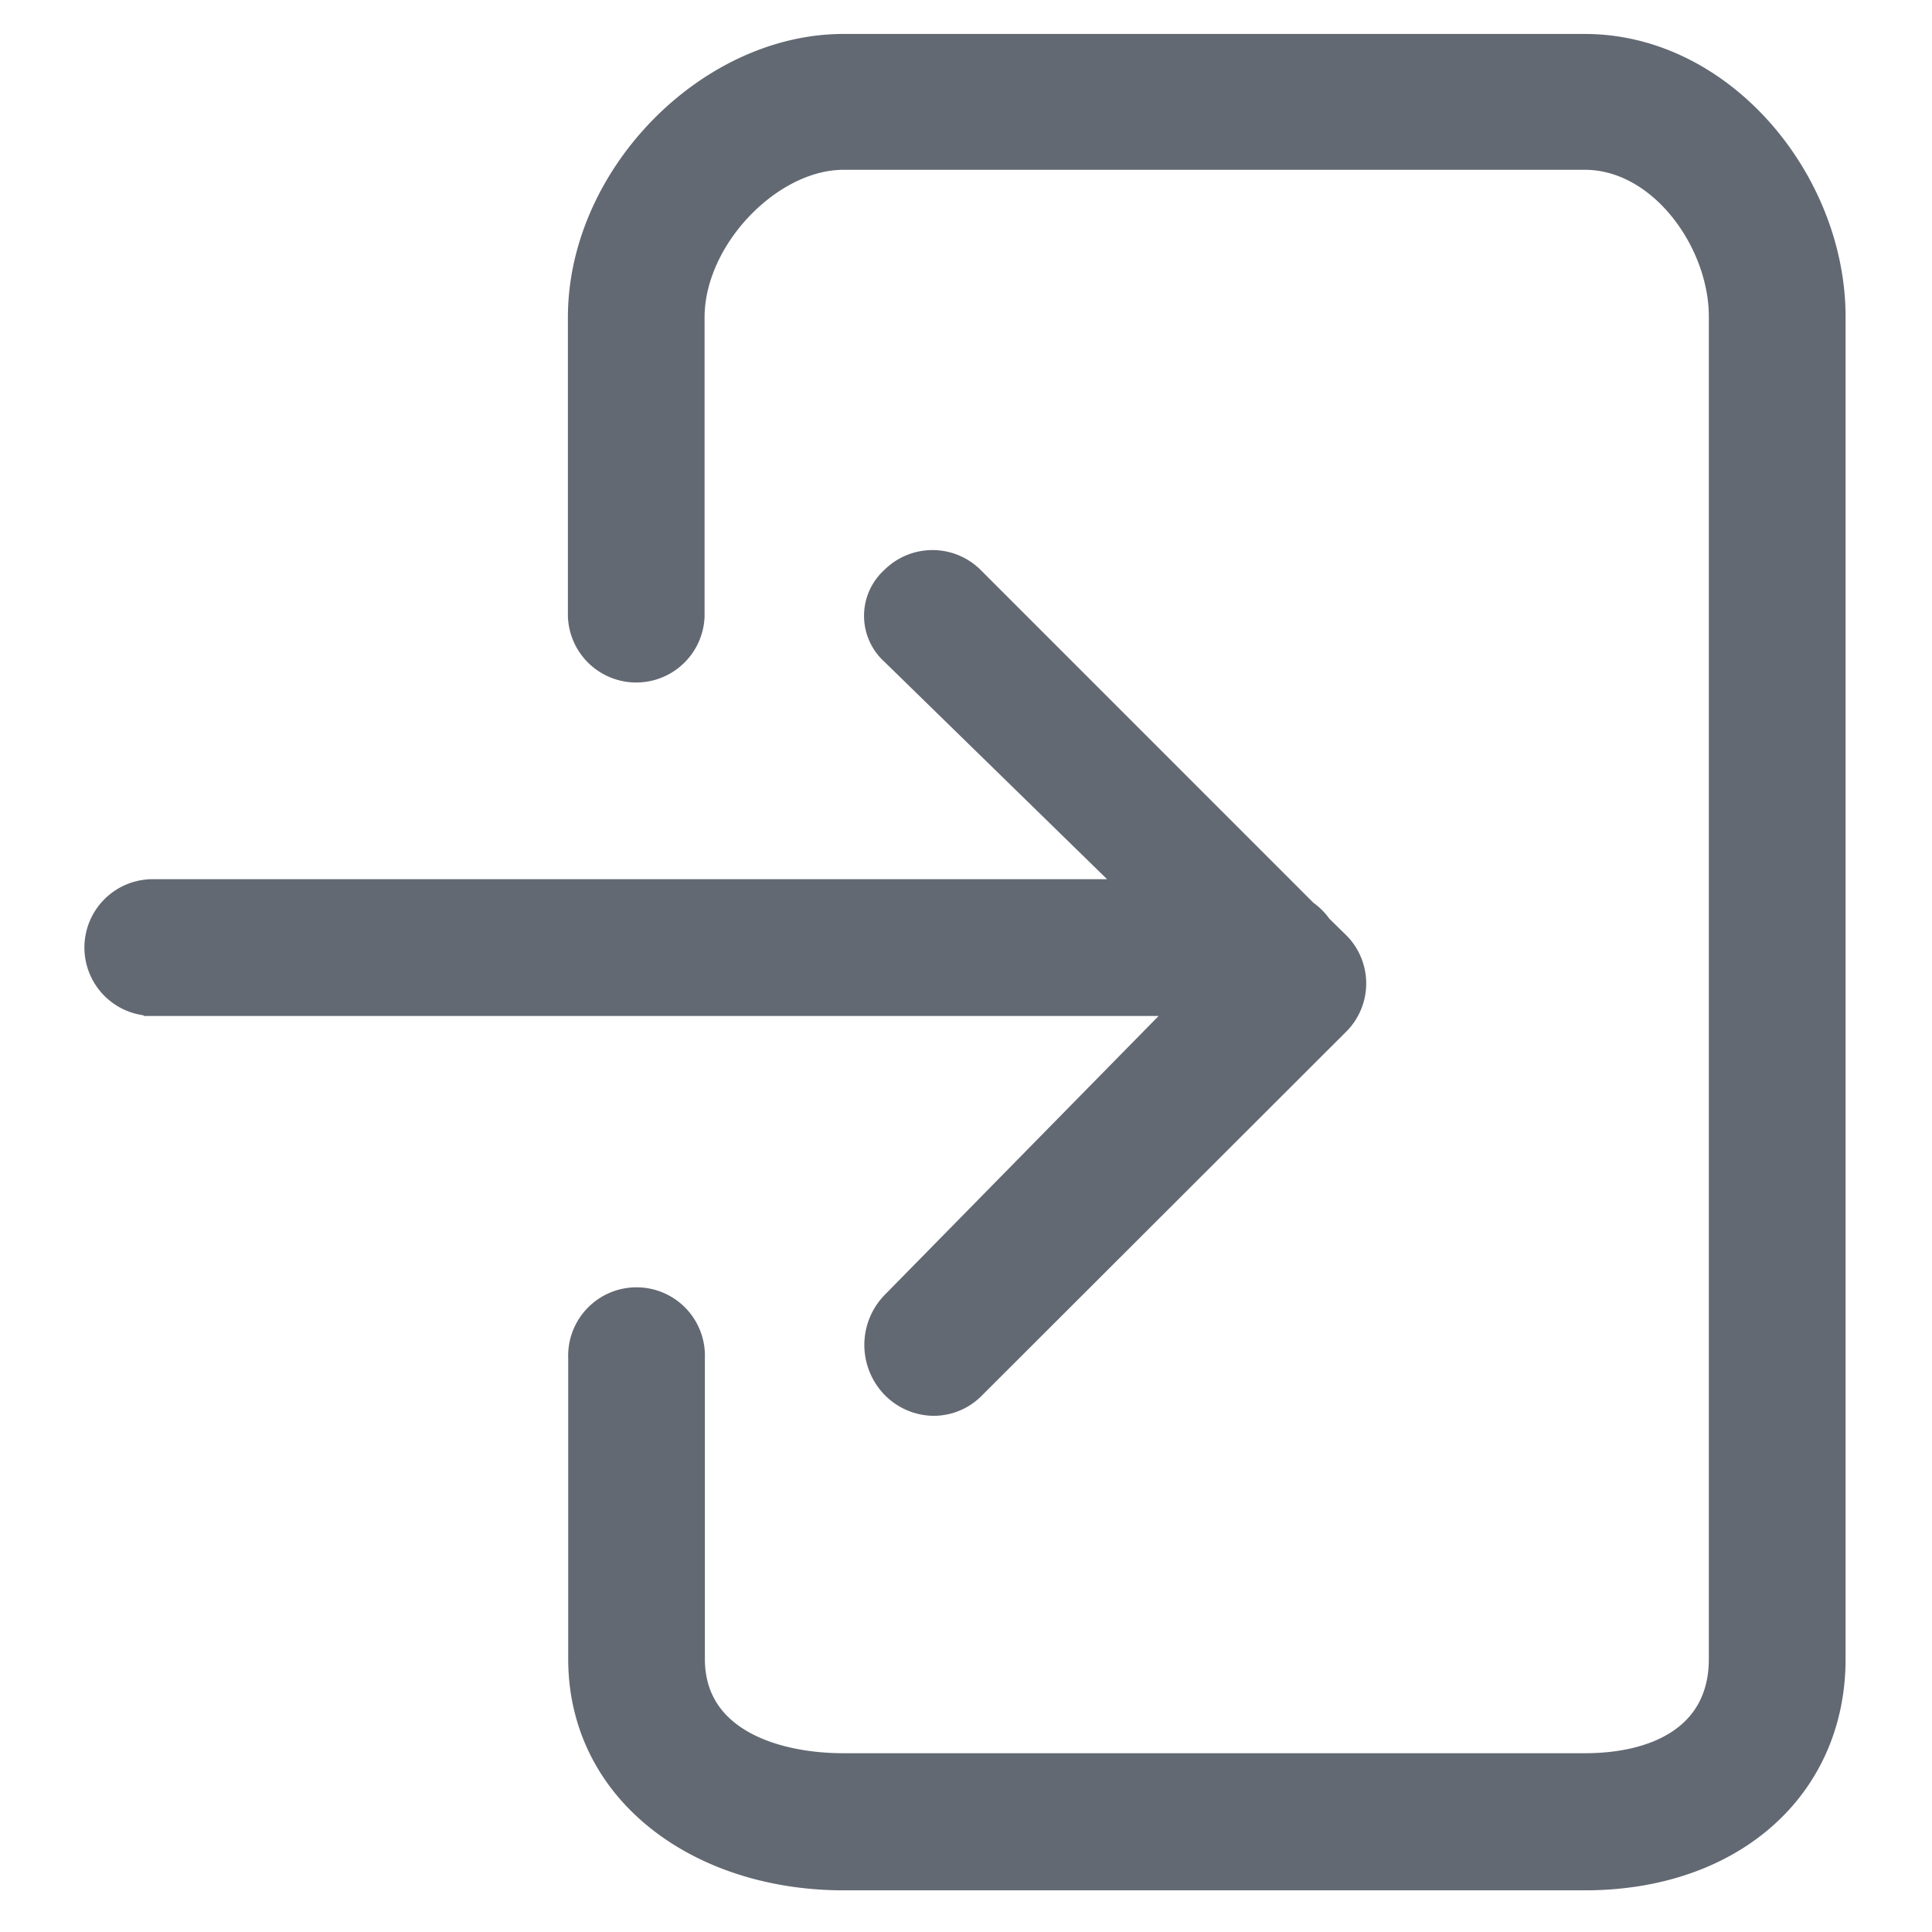
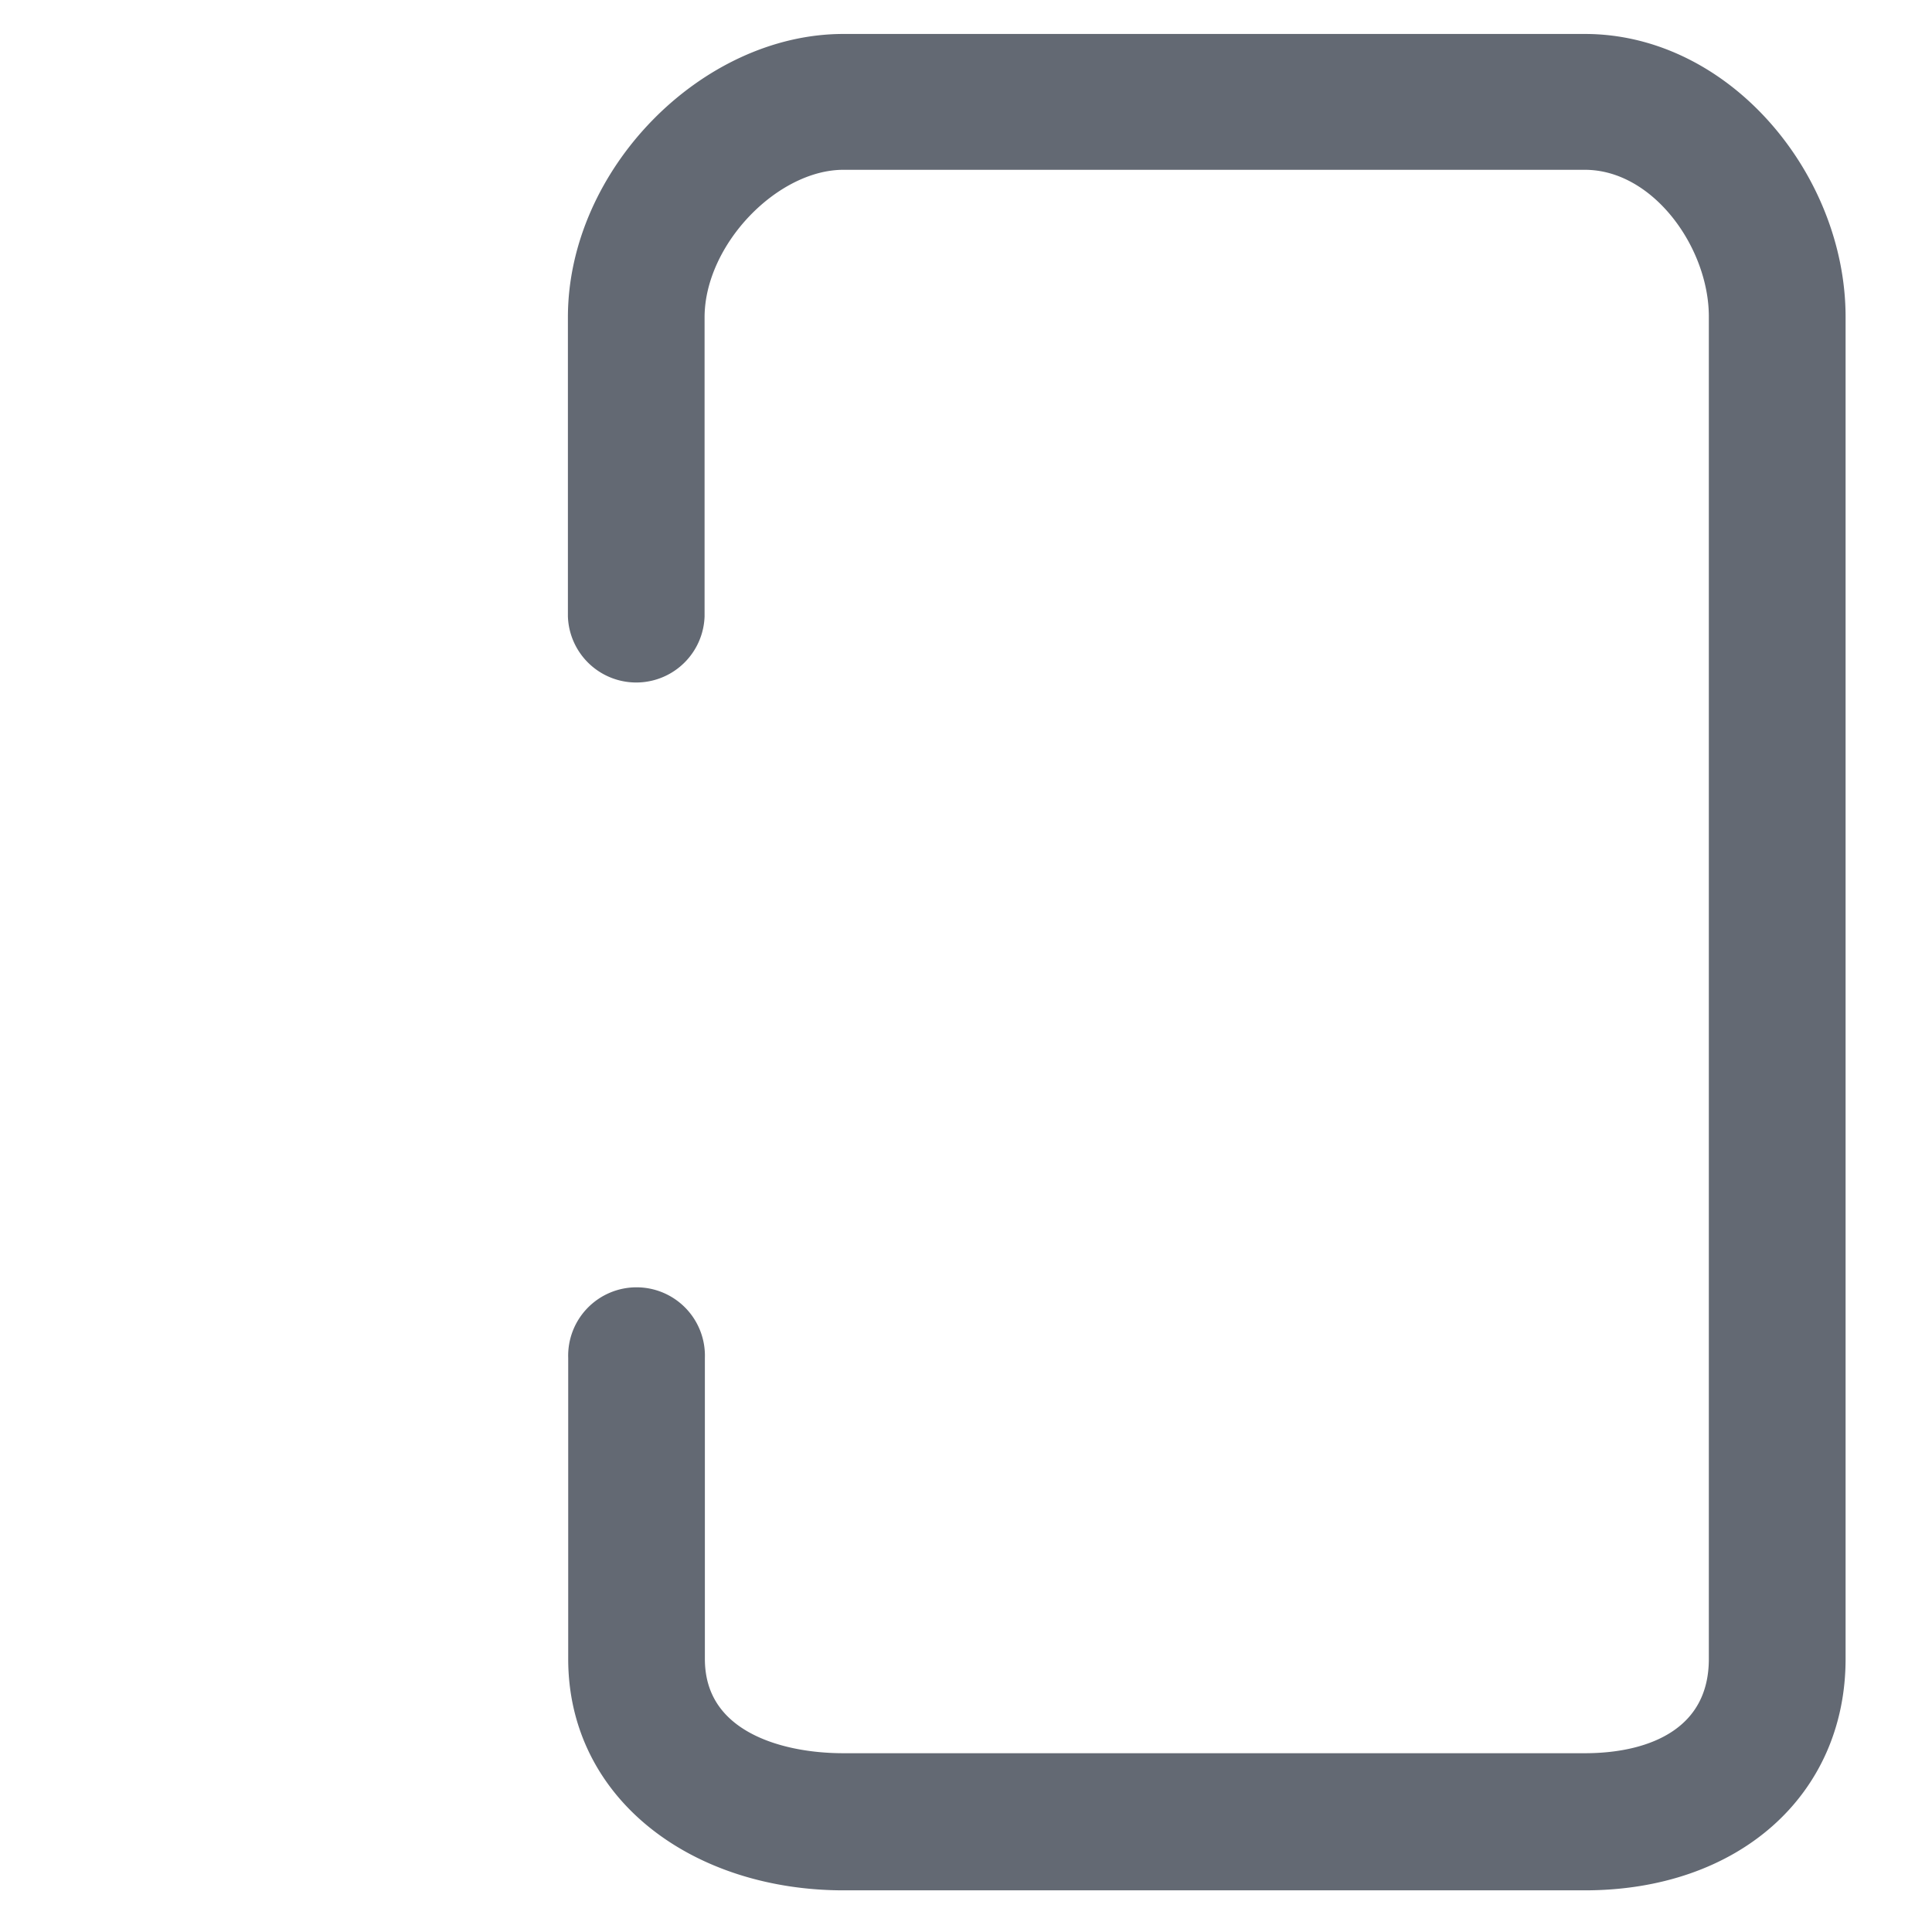
<svg xmlns="http://www.w3.org/2000/svg" id="Layer_1" data-name="Layer 1" viewBox="0 0 256 256">
  <defs>
    <style>.cls-1{fill:#636973;stroke:#636973;stroke-miterlimit:10;stroke-width:3px;}</style>
  </defs>
  <title>Icon svg</title>
-   <path class="cls-1" d="M20.52,133.12H157.1l-38.88,39.59a8,8,0,0,0,0,11,7.68,7.68,0,0,0,5.33,2.39A7.44,7.44,0,0,0,128.9,184l48.42-48.36a7.53,7.53,0,0,0,0-10.66L175,122.71a7.61,7.61,0,0,0-1.94-1.94L128.9,76.6a7.55,7.55,0,0,0-10.68,0,6.72,6.72,0,0,0,0,10L150.38,118H20.52a7.56,7.56,0,1,0,0,15.11Zm0,0" />
  <path class="cls-1" d="M243.05,219.81V42c0-18.12-14.77-36-33.05-36H111.75c-17.94,0-35,17.28-35,36.05V81.65a7.56,7.56,0,0,0,15.11,0V42C91.9,31.59,102.17,21,111.75,21H210c10,0,17.93,11.11,17.93,20.94V219.81c0,10.05-8.32,14-17.93,14H111.75c-9,0-19.85-3.34-19.85-14v-39.9a7.56,7.56,0,1,0-15.11,0v39.9c0,17.73,15.79,29.17,35,29.17H210c19.59,0,33.05-12,33.05-29.17Zm0,0" />
</svg>